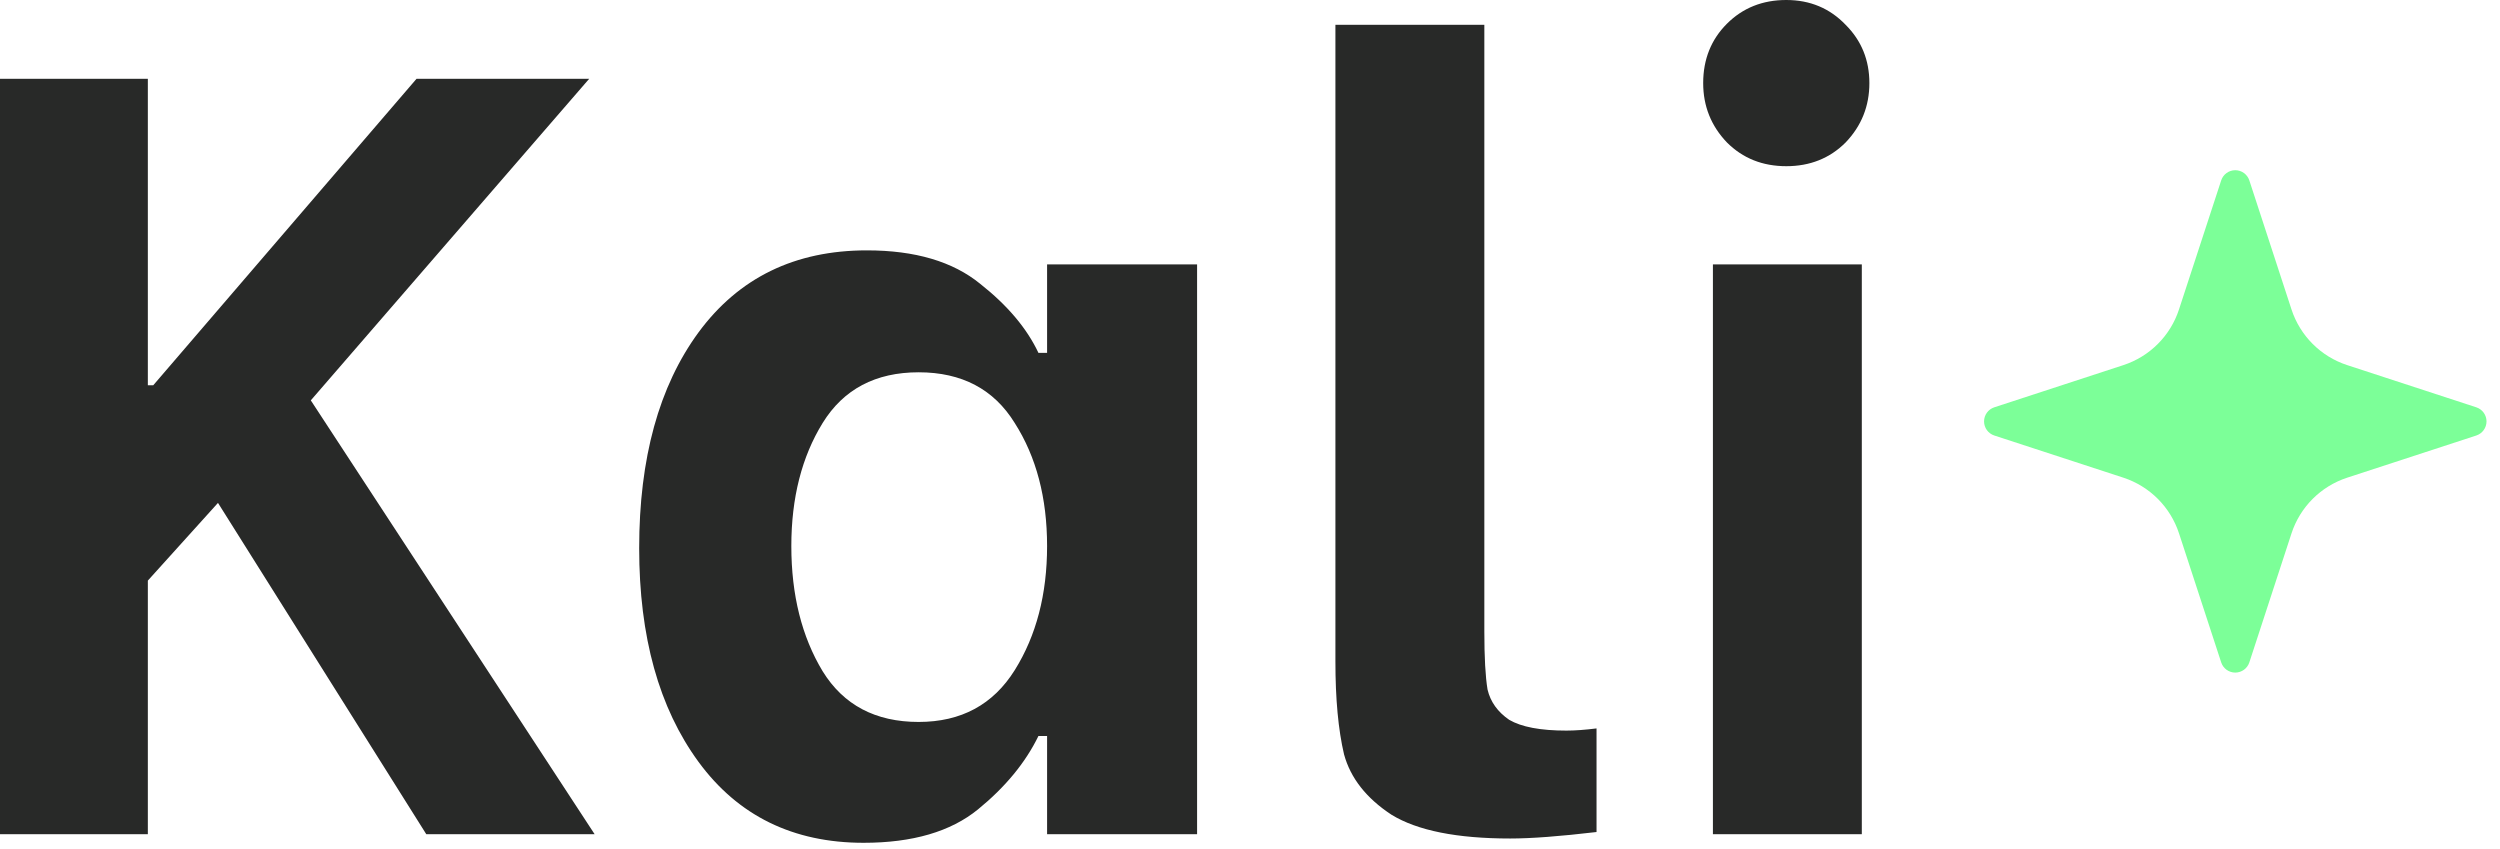
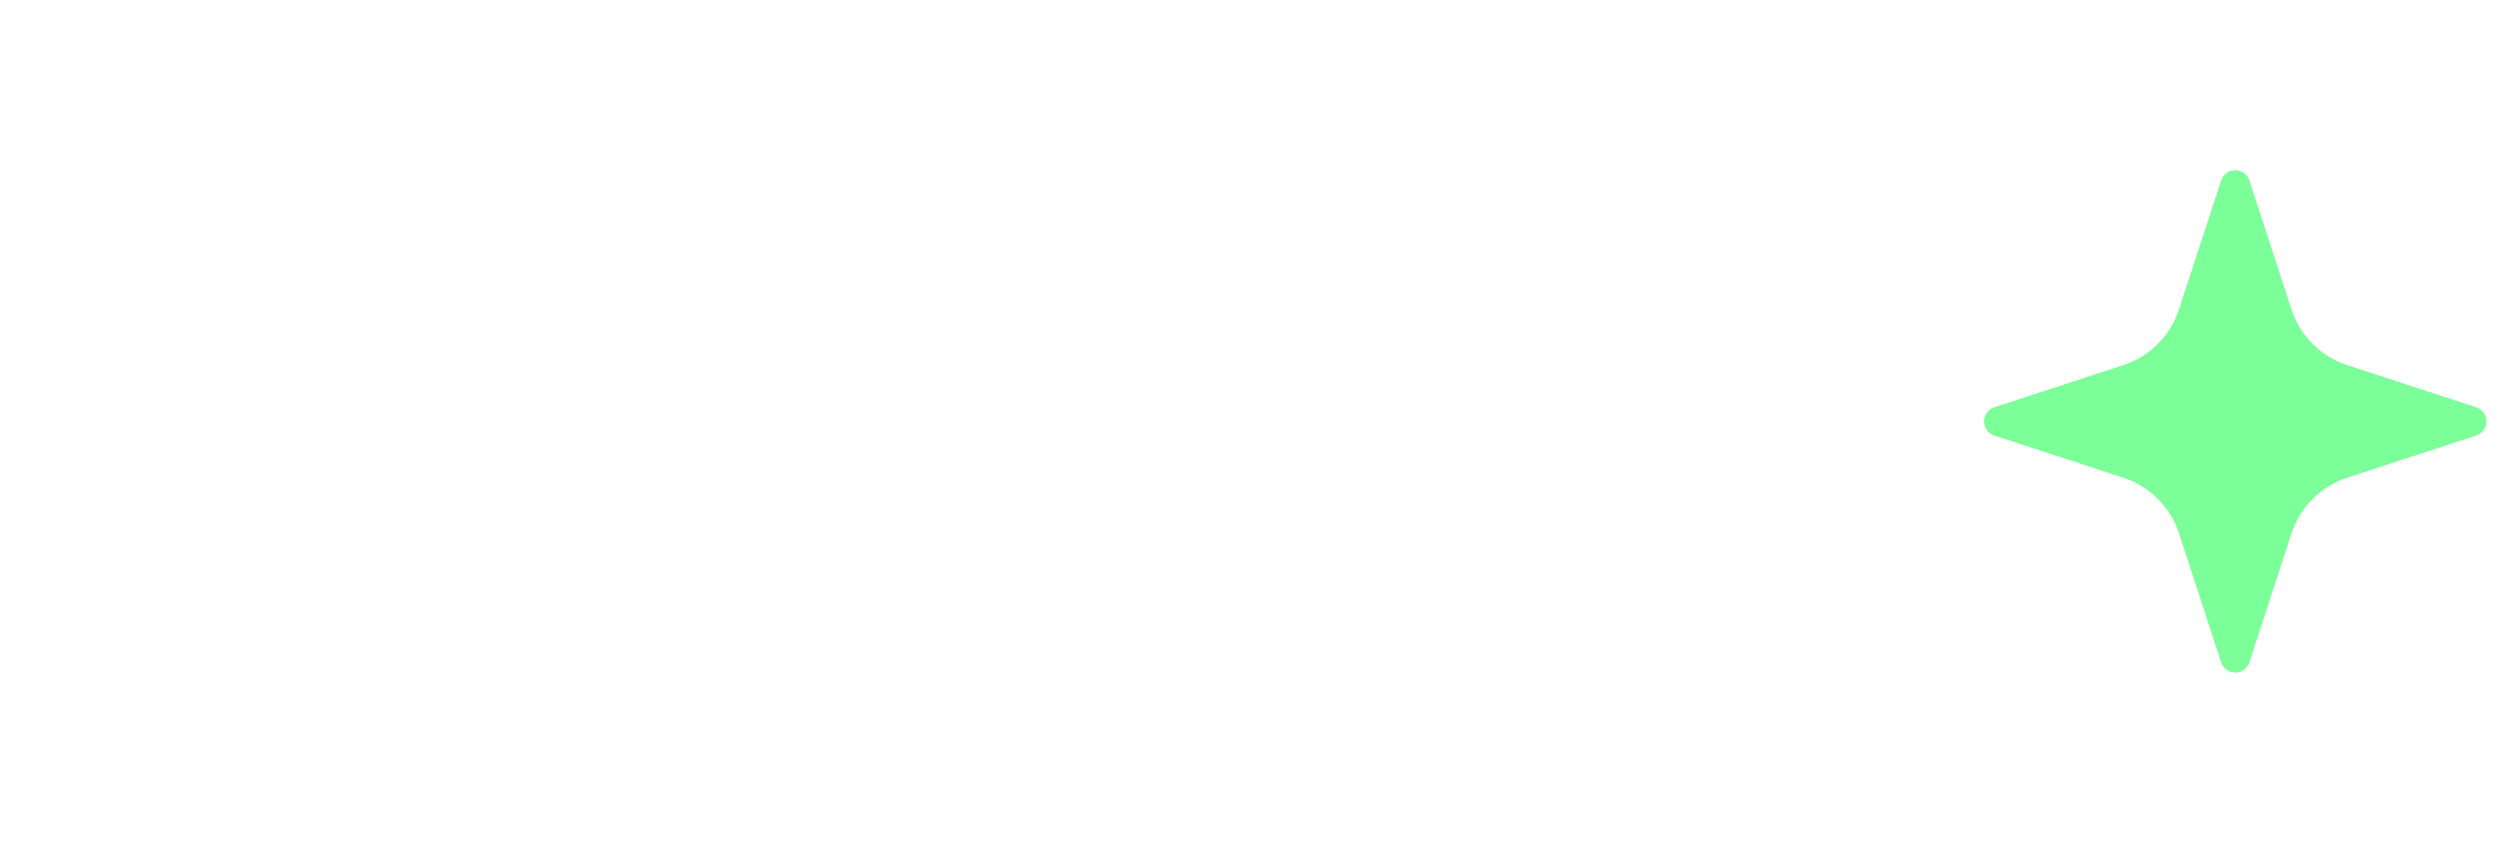
<svg xmlns="http://www.w3.org/2000/svg" fill="none" height="100%" overflow="visible" preserveAspectRatio="none" style="display: block;" viewBox="0 0 109 37" width="100%">
  <g id="logo">
-     <path d="M37.796 10.916C39.897 10.916 41.544 11.402 42.736 12.374C43.928 13.315 44.775 14.319 45.276 15.386H45.653V11.527H52.193V36.37H45.653V32.089H45.276C44.712 33.249 43.833 34.316 42.642 35.288C41.45 36.26 39.787 36.746 37.654 36.746C34.581 36.746 32.181 35.57 30.456 33.218C28.731 30.865 27.868 27.759 27.868 23.901C27.868 19.981 28.731 16.844 30.456 14.491C32.213 12.107 34.659 10.916 37.796 10.916ZM64.717 27.524C64.717 28.654 64.763 29.501 64.857 30.065C64.983 30.599 65.297 31.038 65.799 31.383C66.332 31.696 67.163 31.854 68.292 31.854C68.668 31.854 69.108 31.822 69.609 31.759V36.276C68.01 36.465 66.755 36.559 65.846 36.559C63.525 36.559 61.799 36.214 60.67 35.523C59.572 34.802 58.882 33.924 58.6 32.889C58.349 31.822 58.224 30.473 58.224 28.842V1.082H64.717V27.524ZM6.446 16.797H6.682L18.161 3.435H25.689L13.551 17.456L25.925 36.37H18.585L9.504 21.926L6.446 25.314V36.37H0V3.435H6.446V16.797ZM81.175 36.37H74.683V11.527H81.175V36.37ZM40.055 16.232C38.173 16.232 36.777 16.97 35.867 18.443C34.958 19.918 34.502 21.706 34.502 23.808C34.502 25.941 34.958 27.76 35.867 29.266C36.777 30.74 38.173 31.477 40.055 31.477C41.905 31.476 43.301 30.724 44.242 29.219C45.183 27.713 45.653 25.909 45.653 23.808C45.653 21.706 45.183 19.918 44.242 18.443C43.333 16.969 41.936 16.233 40.055 16.232ZM77.882 0C78.917 3.74975e-05 79.78 0.361 80.47 1.082C81.16 1.772 81.505 2.619 81.505 3.623C81.505 4.627 81.16 5.49 80.47 6.211C79.78 6.901 78.917 7.246 77.882 7.246C76.847 7.246 75.984 6.901 75.294 6.211C74.604 5.49 74.259 4.627 74.259 3.623C74.259 2.588 74.604 1.725 75.294 1.035C75.984 0.345 76.847 0 77.882 0Z" fill="#282928" id="Union" />
    <g id="Group 19">
      <path d="M99.909 13.491C100.285 14.641 101.187 15.543 102.337 15.919L107.967 17.759C108.232 17.846 108.412 18.094 108.412 18.373V18.373C108.412 18.653 108.232 18.901 107.967 18.988L102.337 20.827C101.187 21.203 100.285 22.105 99.909 23.256L98.071 28.88C97.984 29.145 97.737 29.325 97.457 29.325V29.325C97.178 29.325 96.931 29.145 96.844 28.88L95.005 23.255C94.629 22.104 93.727 21.202 92.577 20.826L86.951 18.988C86.685 18.901 86.505 18.653 86.505 18.373V18.373C86.505 18.094 86.685 17.846 86.95 17.759L92.577 15.92C93.727 15.544 94.629 14.642 95.004 13.492L96.844 7.866C96.93 7.601 97.178 7.421 97.457 7.421V7.421C97.737 7.421 97.984 7.601 98.071 7.867L99.909 13.491Z" fill="#7CFF98" id="Union_2" />
    </g>
  </g>
</svg>